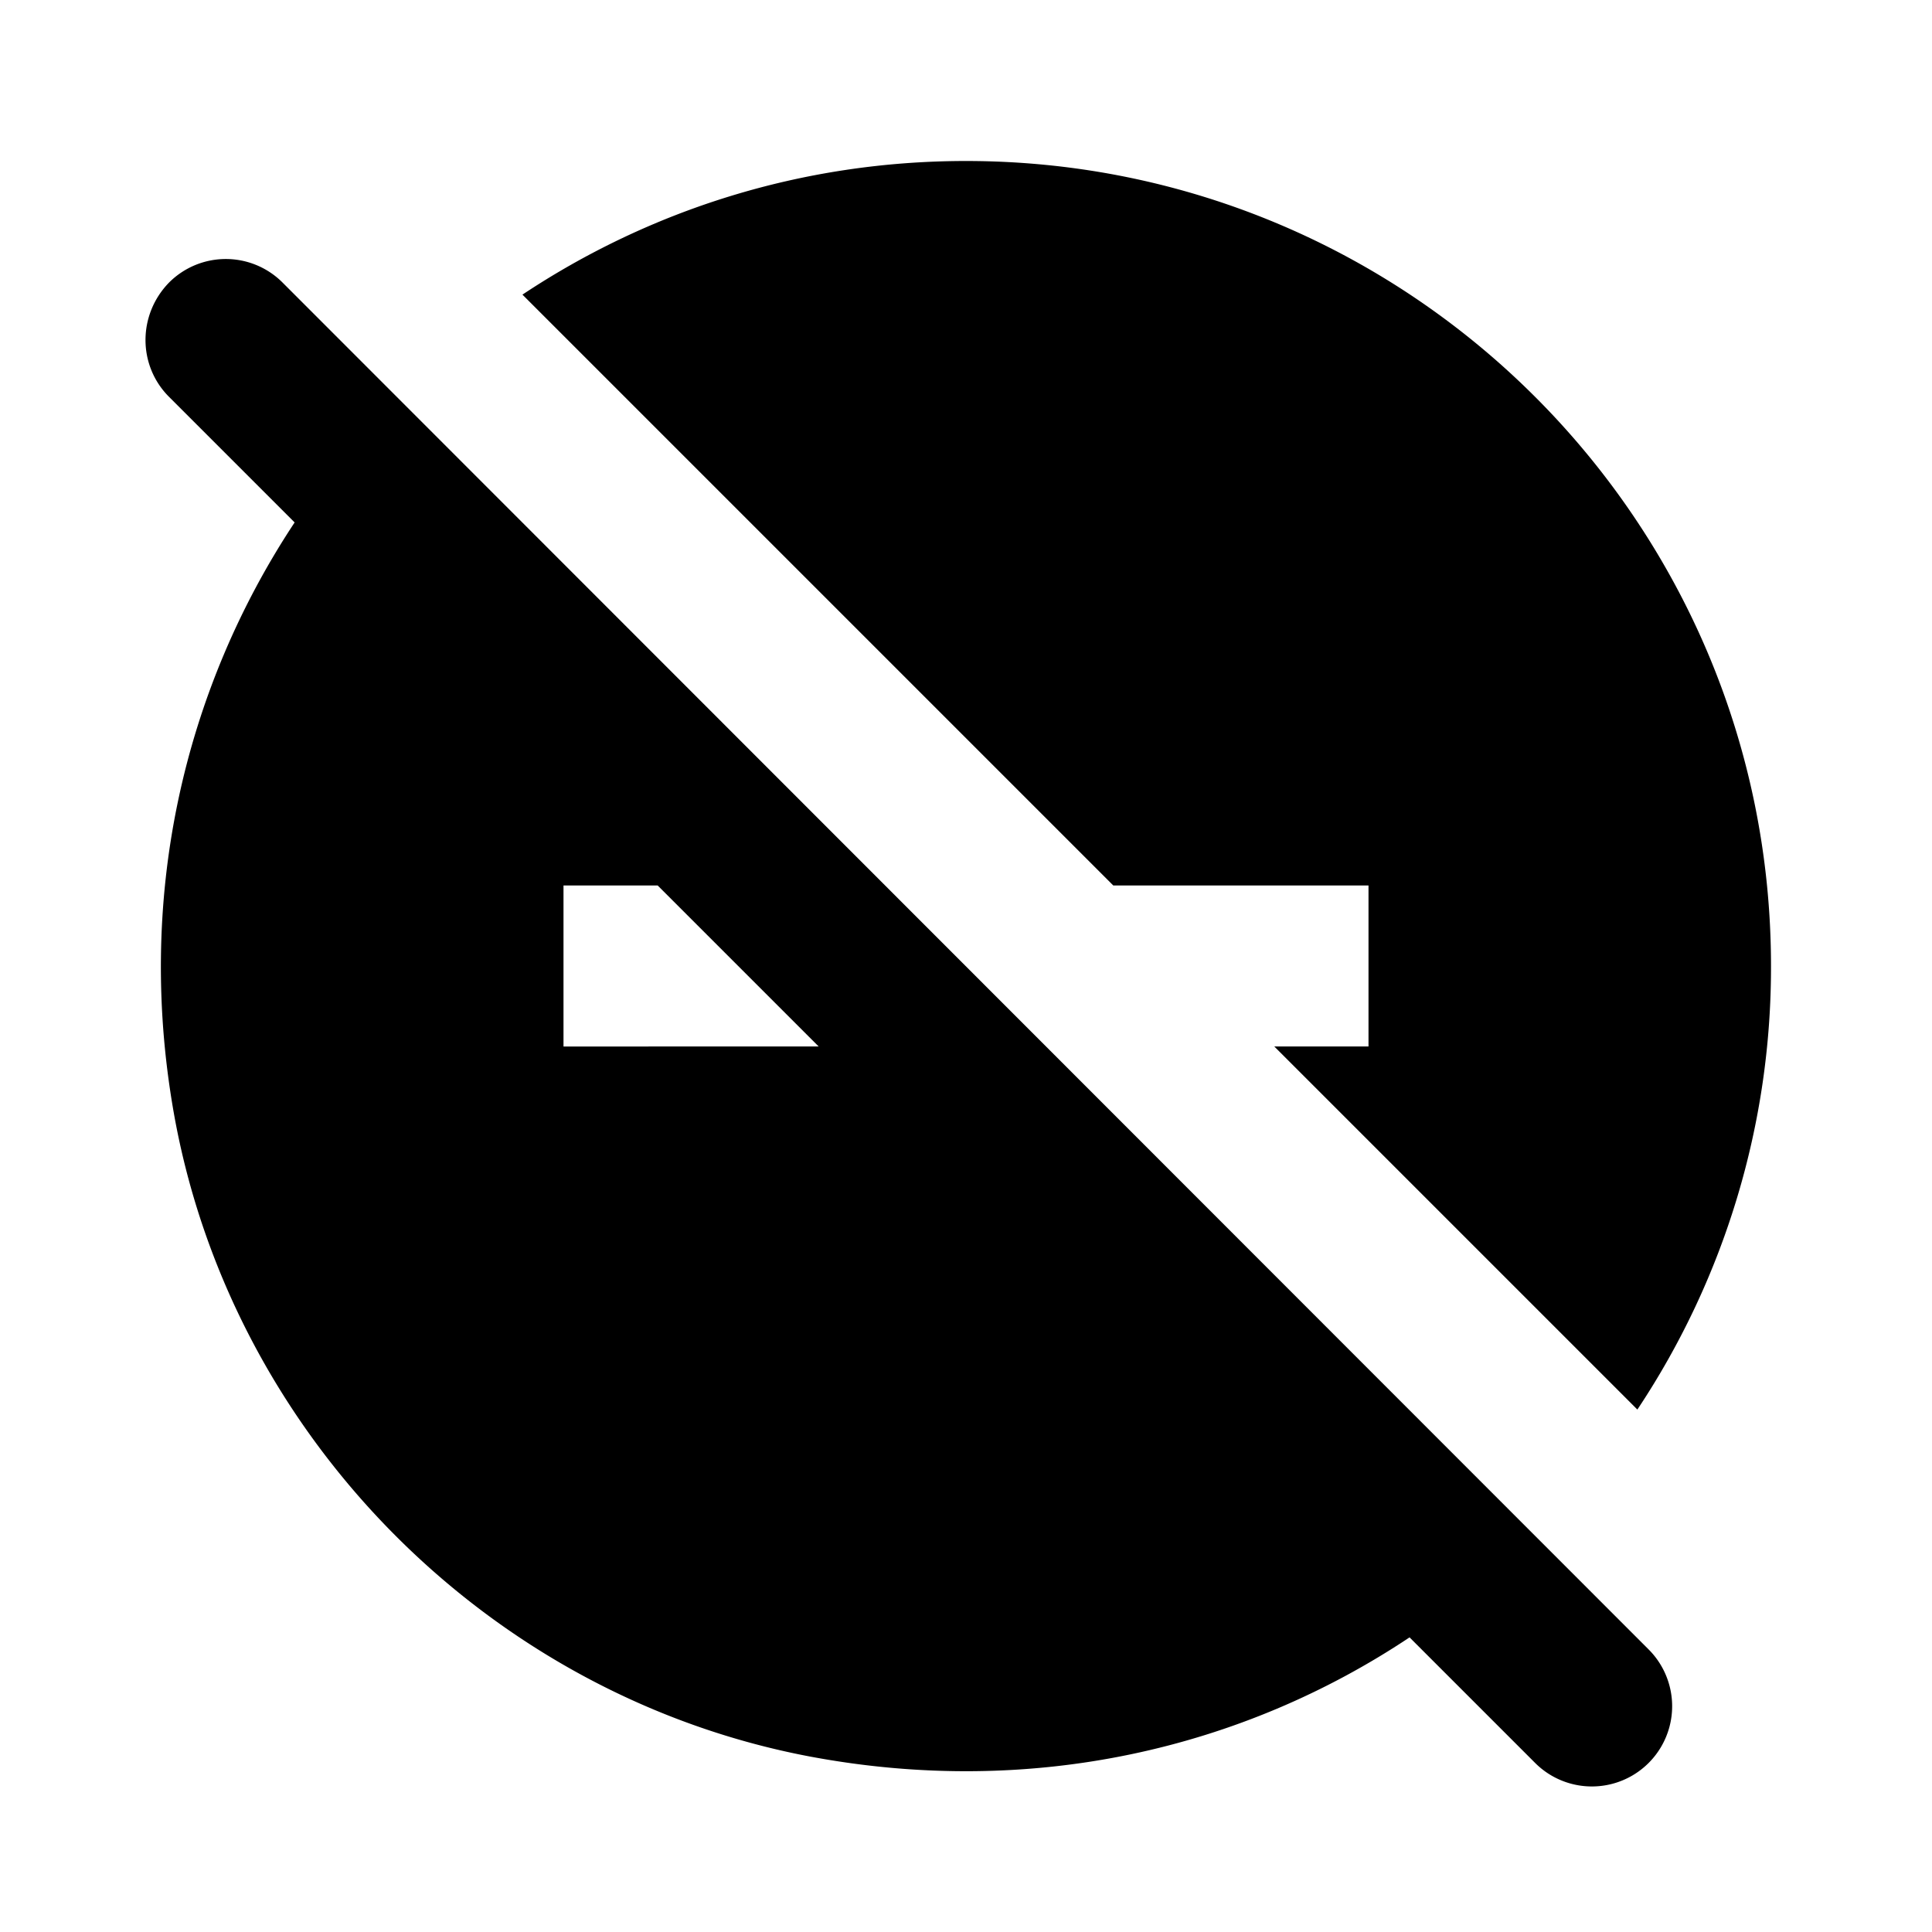
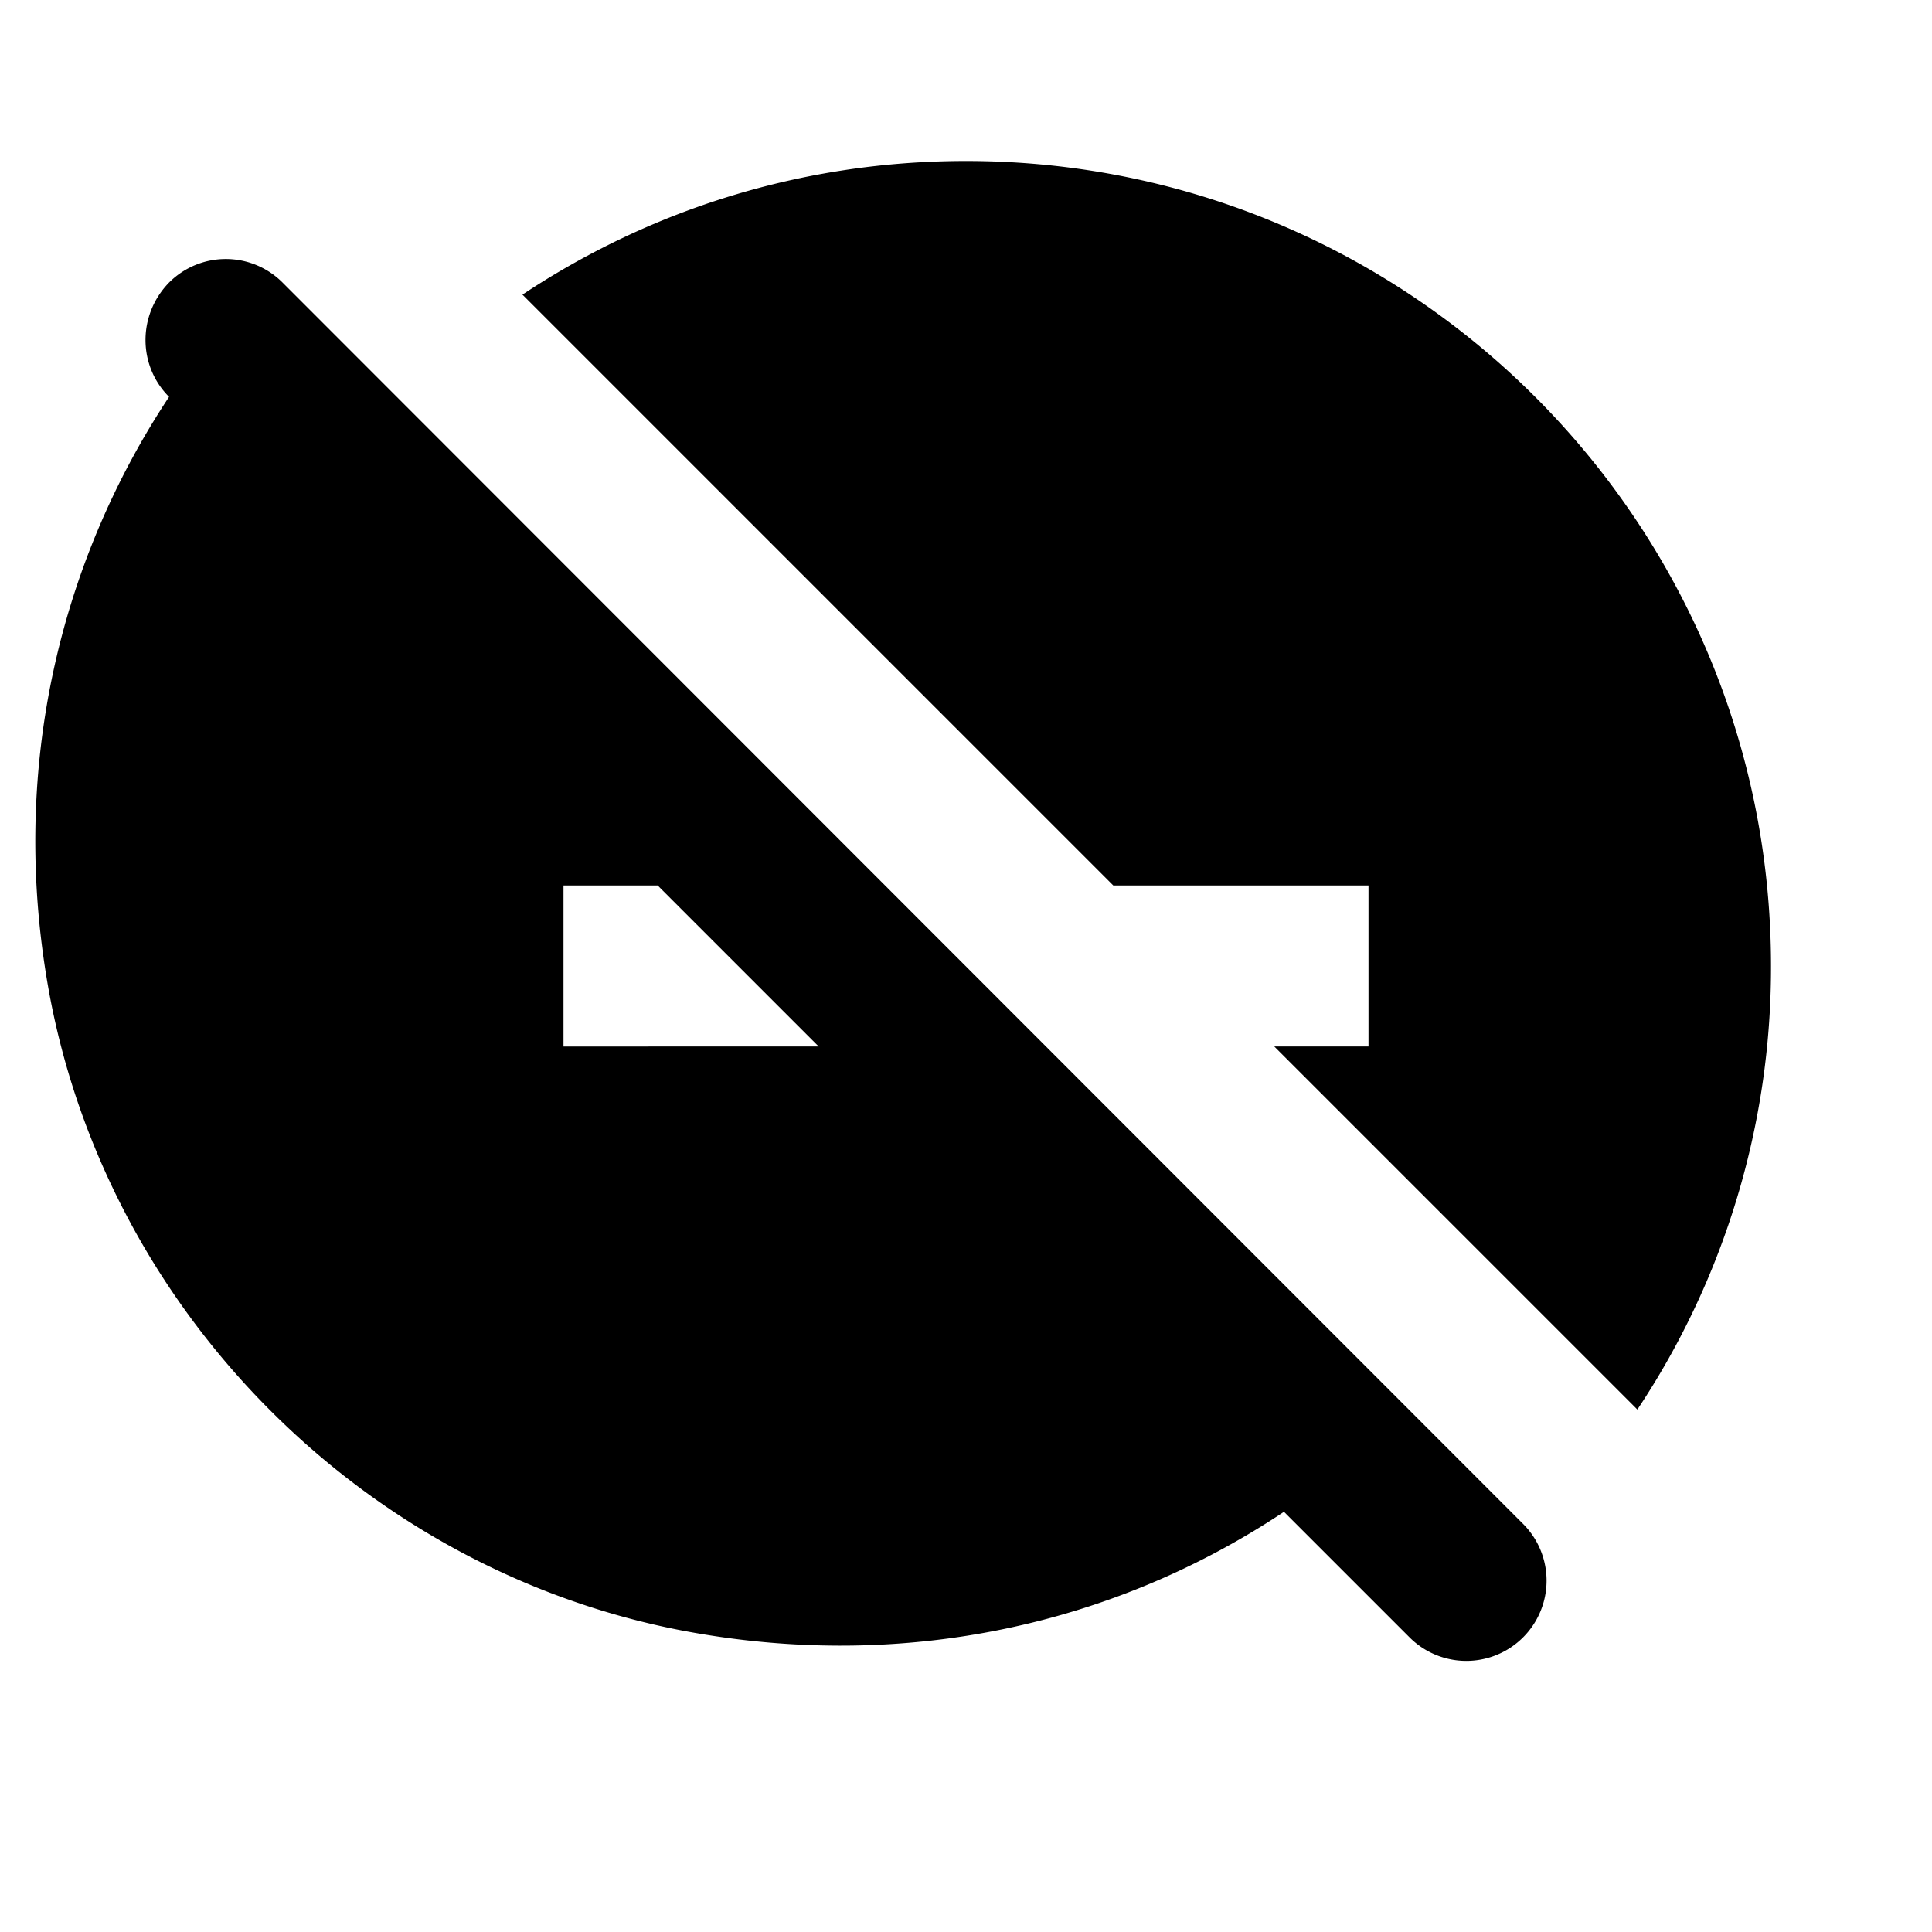
<svg xmlns="http://www.w3.org/2000/svg" width="24" height="24" viewBox="0 0 24 24">
-   <path d="M17 11v2h-1.17l4.51 4.51A9.91 9.91 0 0 0 22 12c0-5.52-4.48-10-10-10c-2.04 0-3.93.61-5.51 1.66L13.83 11H17zM2.1 4.93l1.56 1.56c-1.37 2.07-2 4.68-1.48 7.45c.75 3.95 3.92 7.13 7.88 7.88c2.77.52 5.38-.1 7.45-1.48l1.56 1.56a.996.996 0 1 0 1.41-1.41L3.51 3.51a.996.996 0 0 0-1.41 0c-.39.4-.39 1.03 0 1.42zM7 11h1.17l2 2H7v-2z" />
+   <path d="M17 11v2h-1.17l4.51 4.51A9.91 9.91 0 0 0 22 12c0-5.52-4.48-10-10-10c-2.04 0-3.93.61-5.51 1.66L13.83 11H17zM2.1 4.93c-1.37 2.07-2 4.68-1.48 7.45c.75 3.95 3.92 7.13 7.88 7.88c2.77.52 5.38-.1 7.45-1.48l1.56 1.56a.996.996 0 1 0 1.41-1.41L3.51 3.51a.996.996 0 0 0-1.41 0c-.39.4-.39 1.03 0 1.42zM7 11h1.17l2 2H7v-2z" />
</svg>